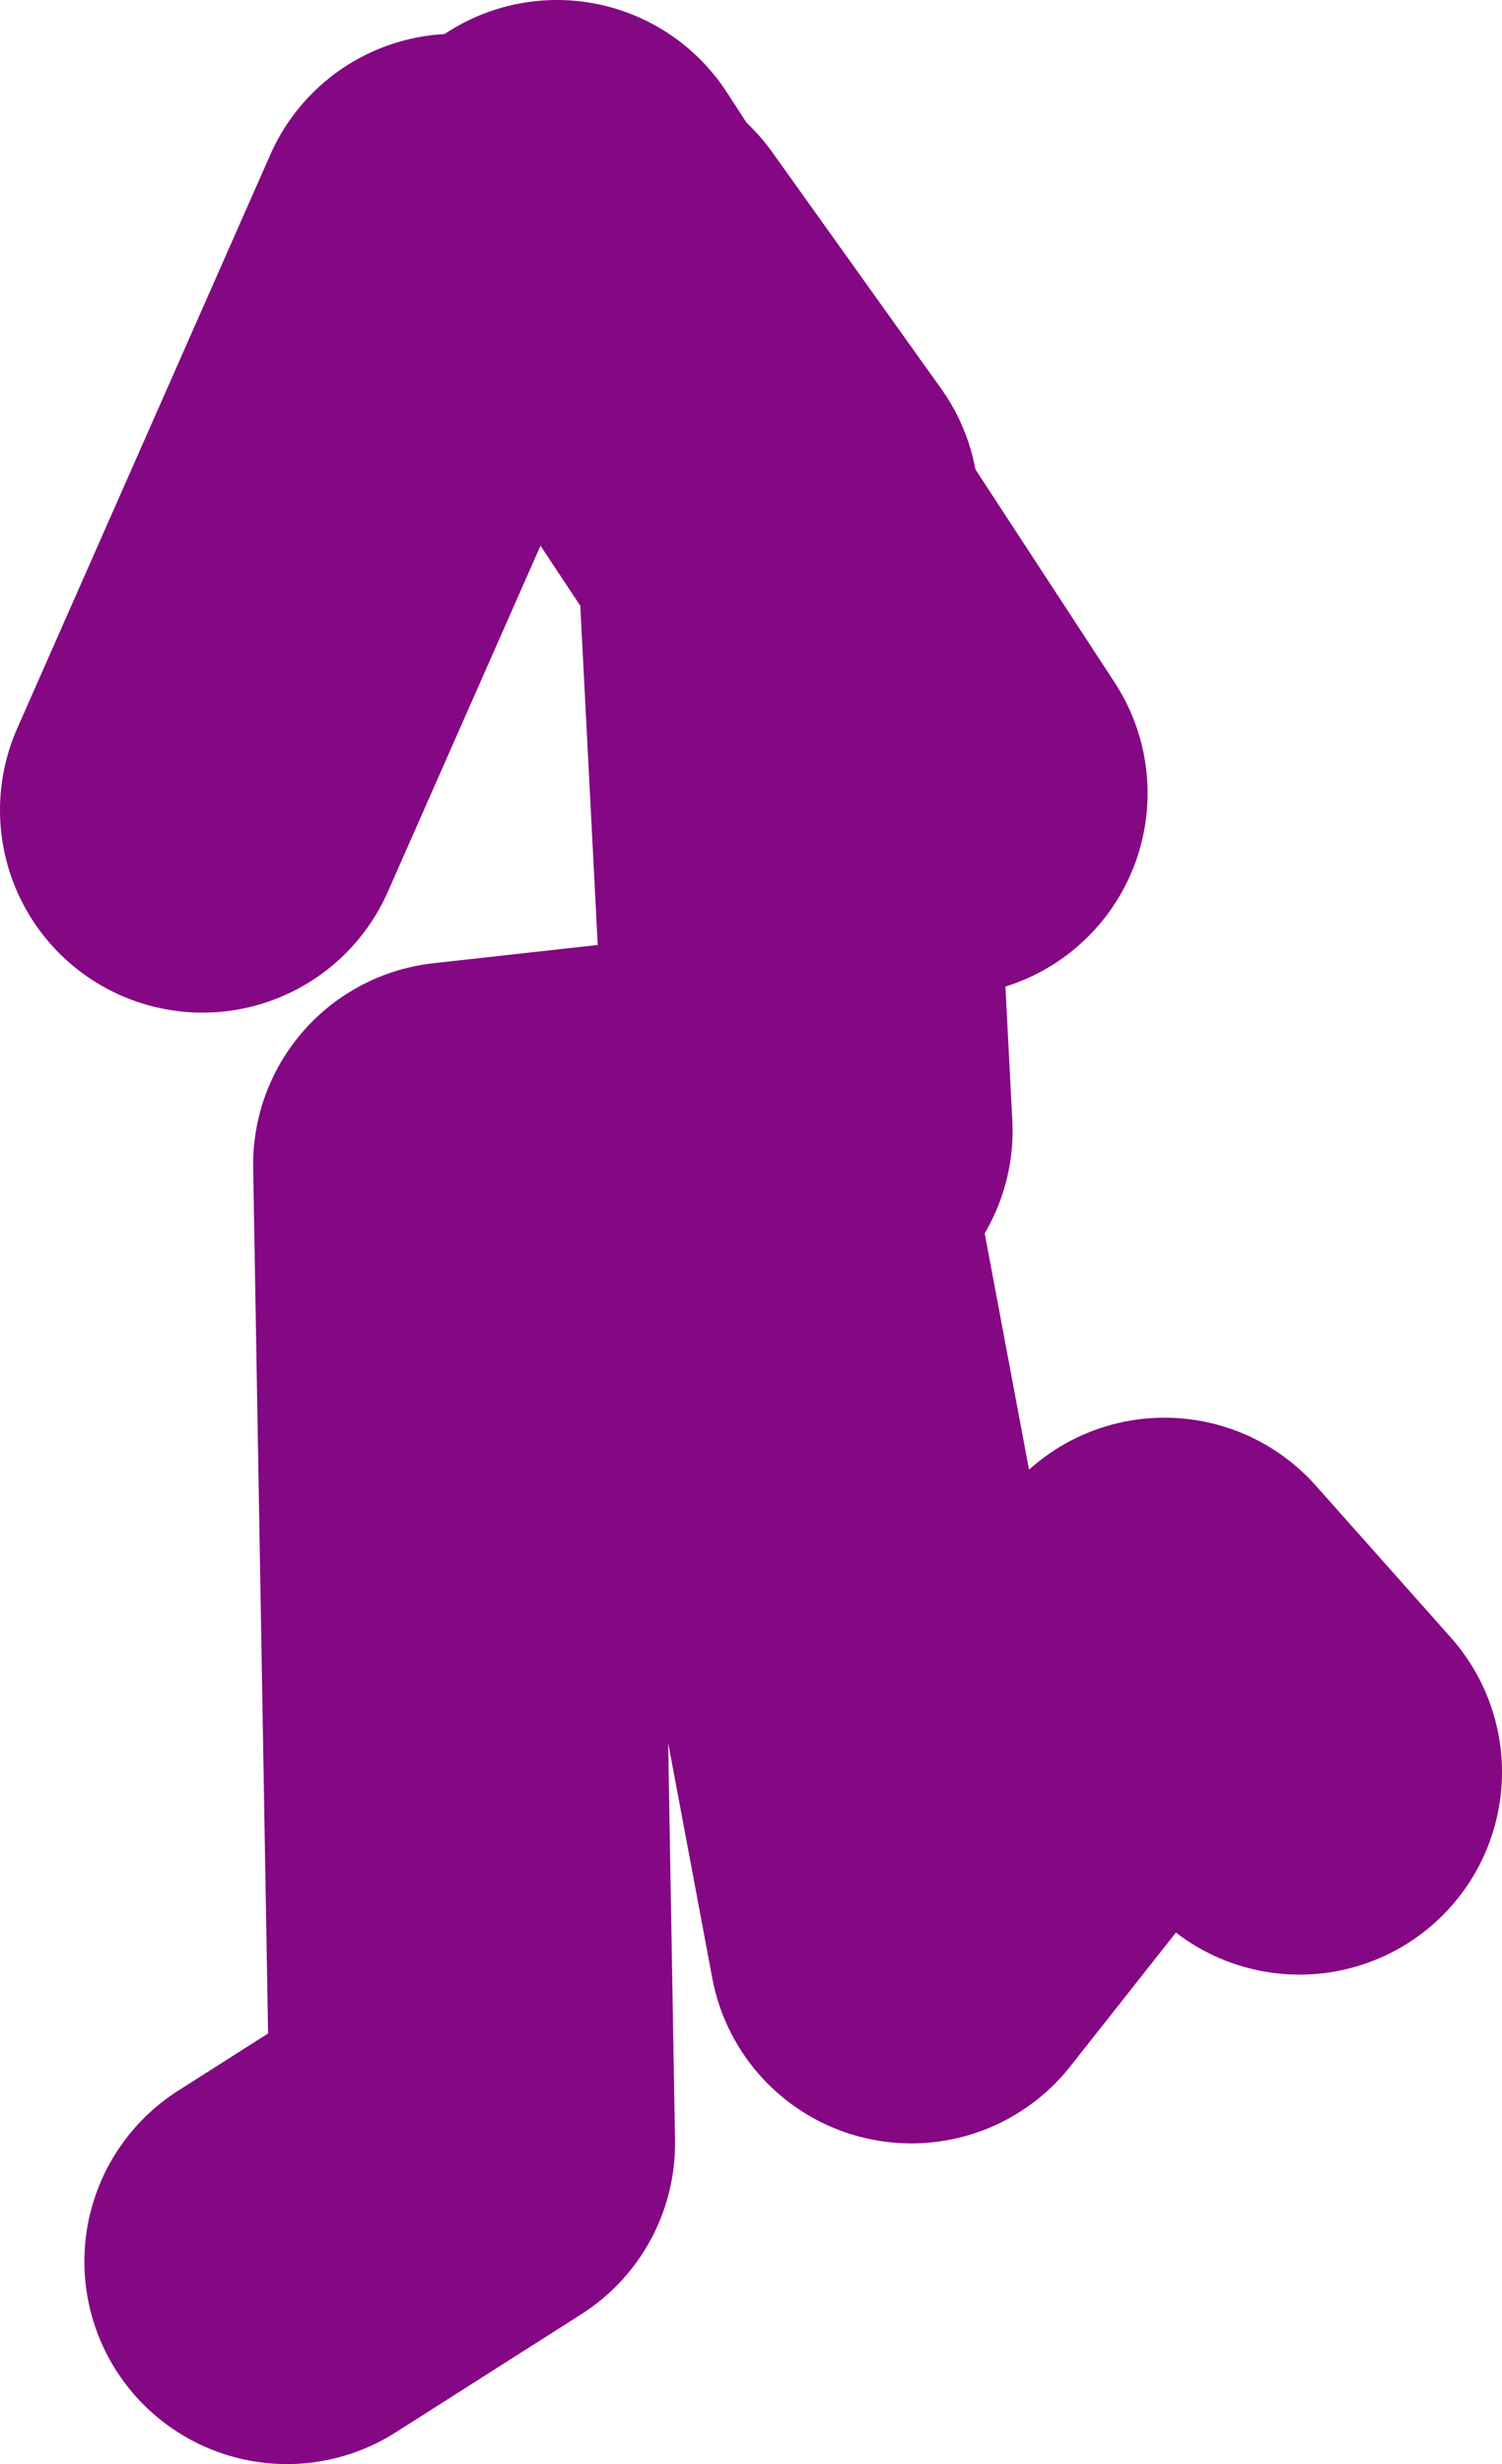
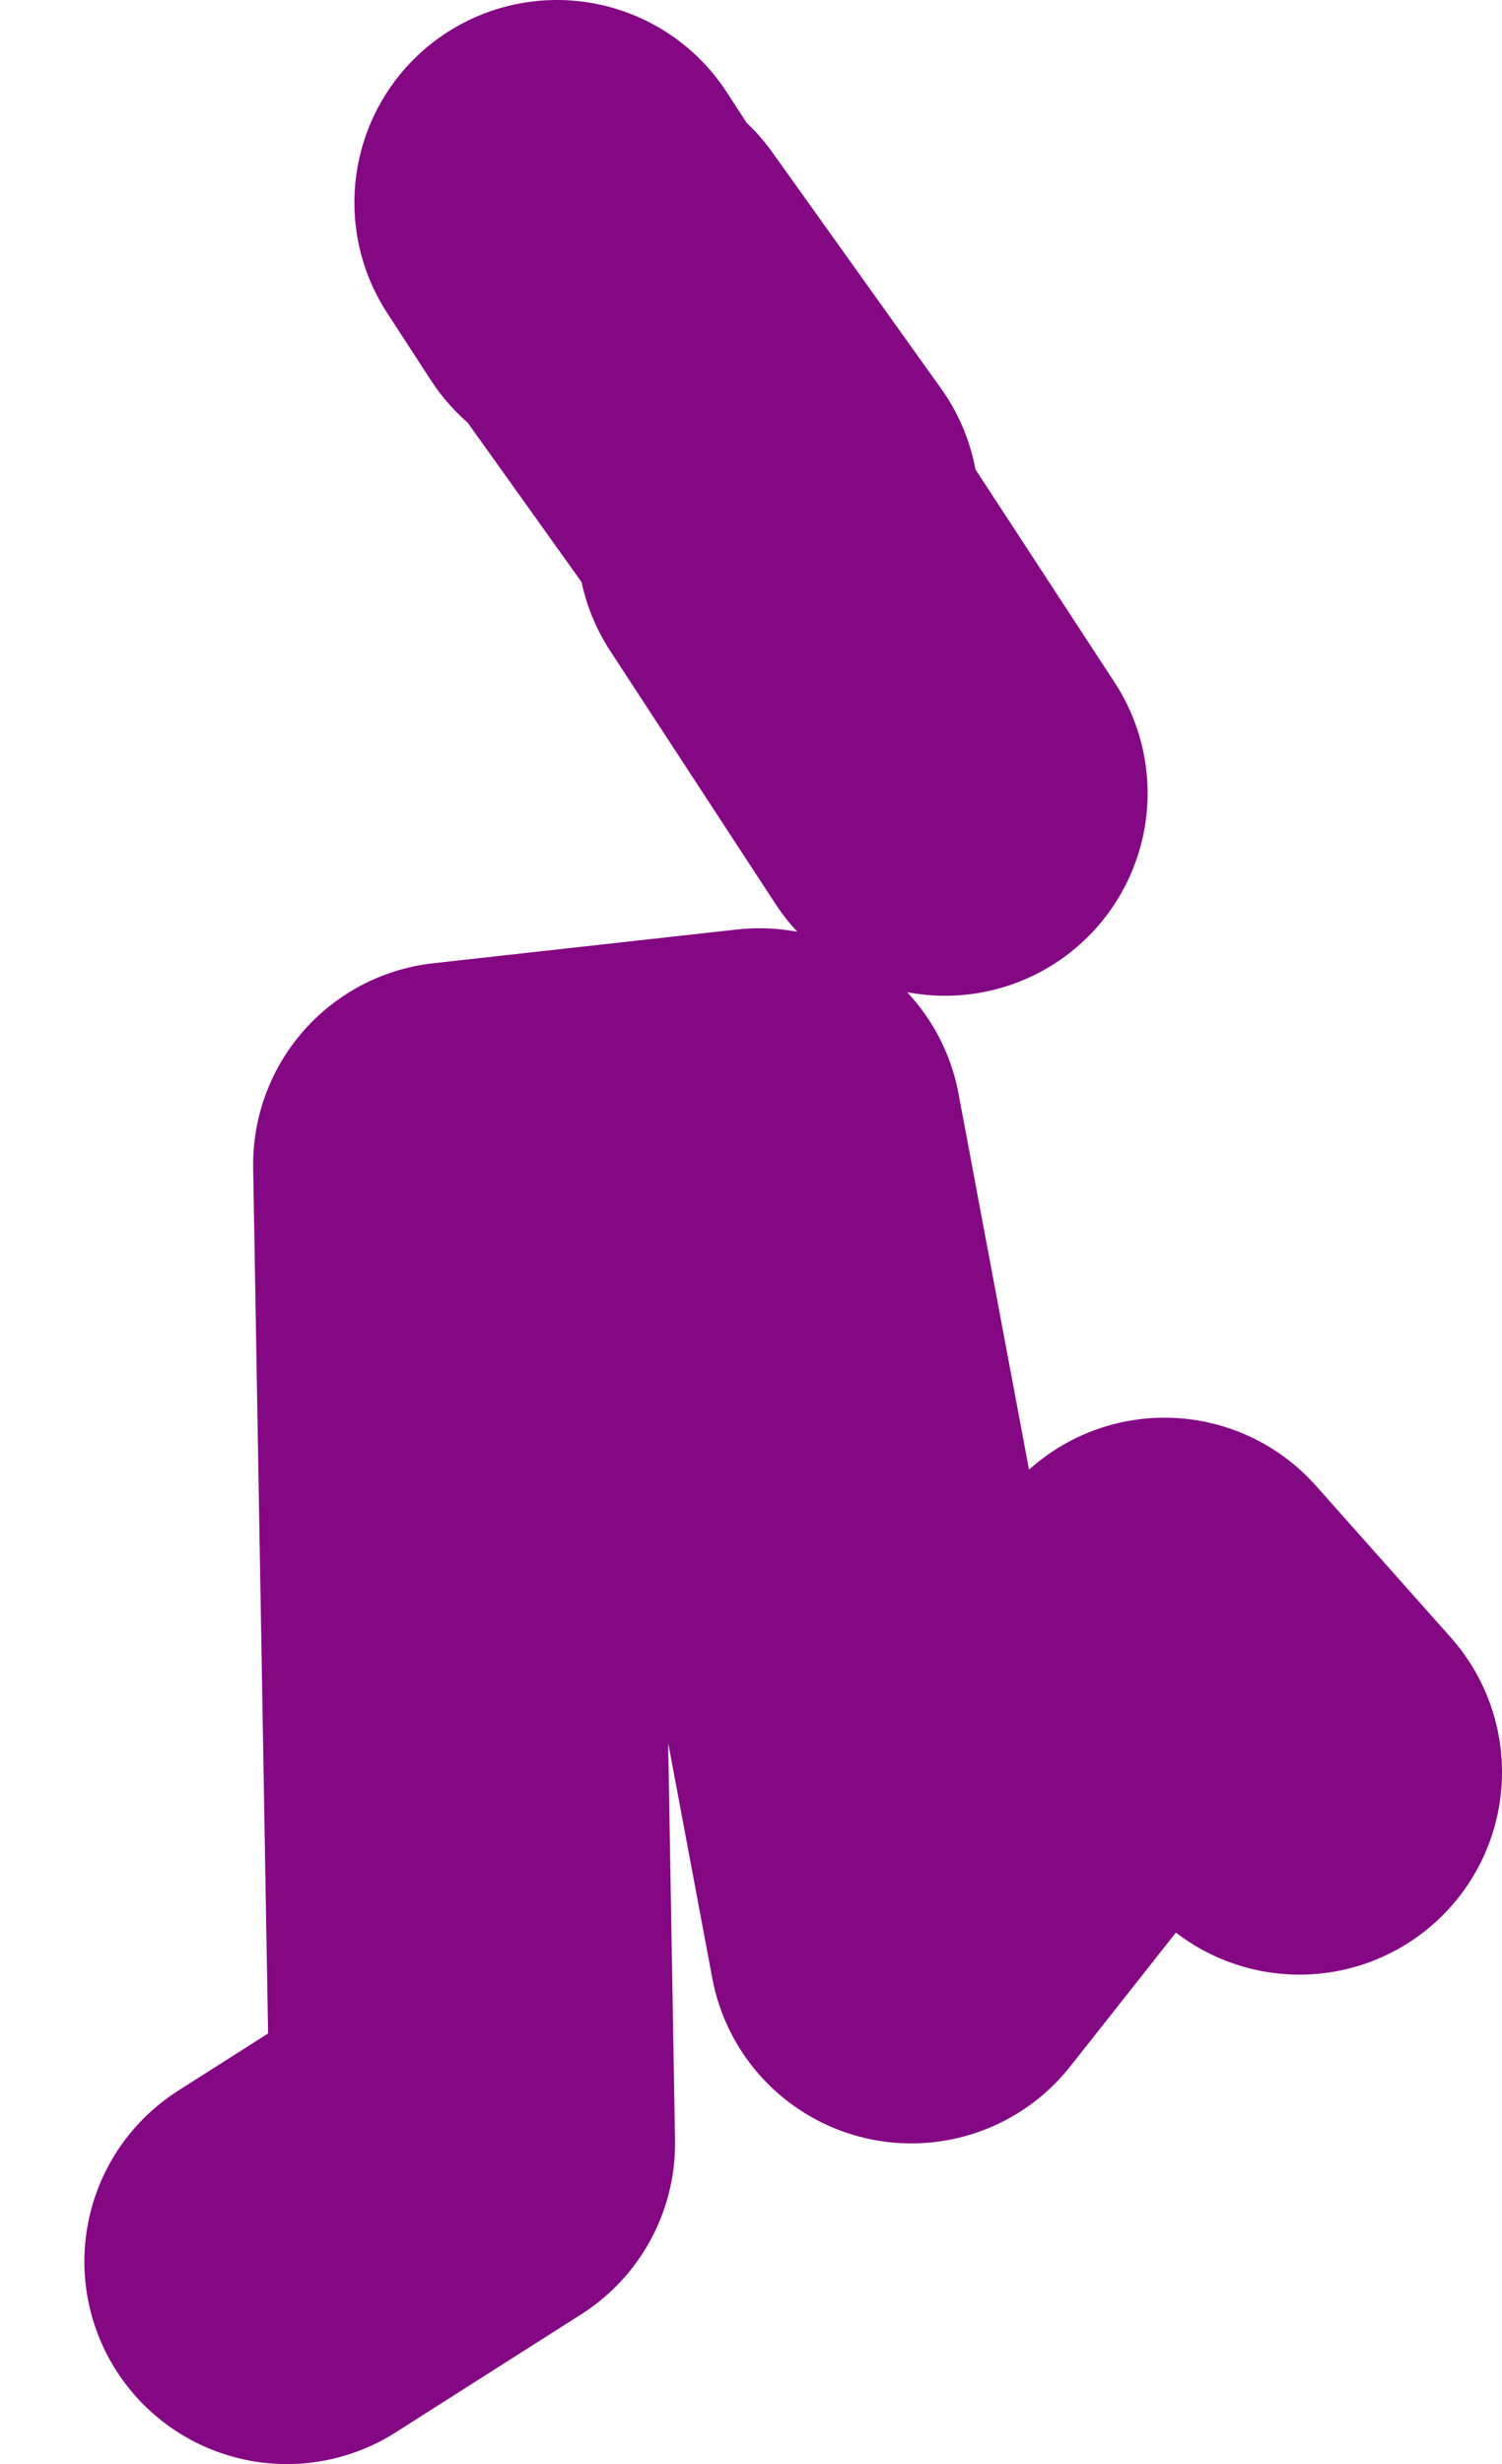
<svg xmlns="http://www.w3.org/2000/svg" height="36.5px" width="22.25px">
  <g transform="matrix(1.0, 0.0, 0.0, 1.0, 85.75, 6.9)">
-     <path d="M-73.75 9.85 L-74.2 1.1 -76.85 -2.9 -79.0 -3.4 -82.75 5.1 M-77.5 -3.9 L-76.85 -2.9 -76.75 -2.9 -74.25 0.6 -74.2 1.1 -71.75 4.85 M-81.5 26.6 L-78.75 24.85 -79.0 10.35 -74.5 9.85 -72.25 21.85 -68.5 17.1 -66.5 19.35" fill="none" stroke="#840783" stroke-linecap="round" stroke-linejoin="round" stroke-width="6.0" />
+     <path d="M-73.75 9.85 M-77.5 -3.9 L-76.85 -2.9 -76.75 -2.9 -74.25 0.6 -74.2 1.1 -71.75 4.85 M-81.5 26.6 L-78.75 24.85 -79.0 10.35 -74.5 9.85 -72.25 21.85 -68.5 17.1 -66.5 19.35" fill="none" stroke="#840783" stroke-linecap="round" stroke-linejoin="round" stroke-width="6.0" />
  </g>
</svg>